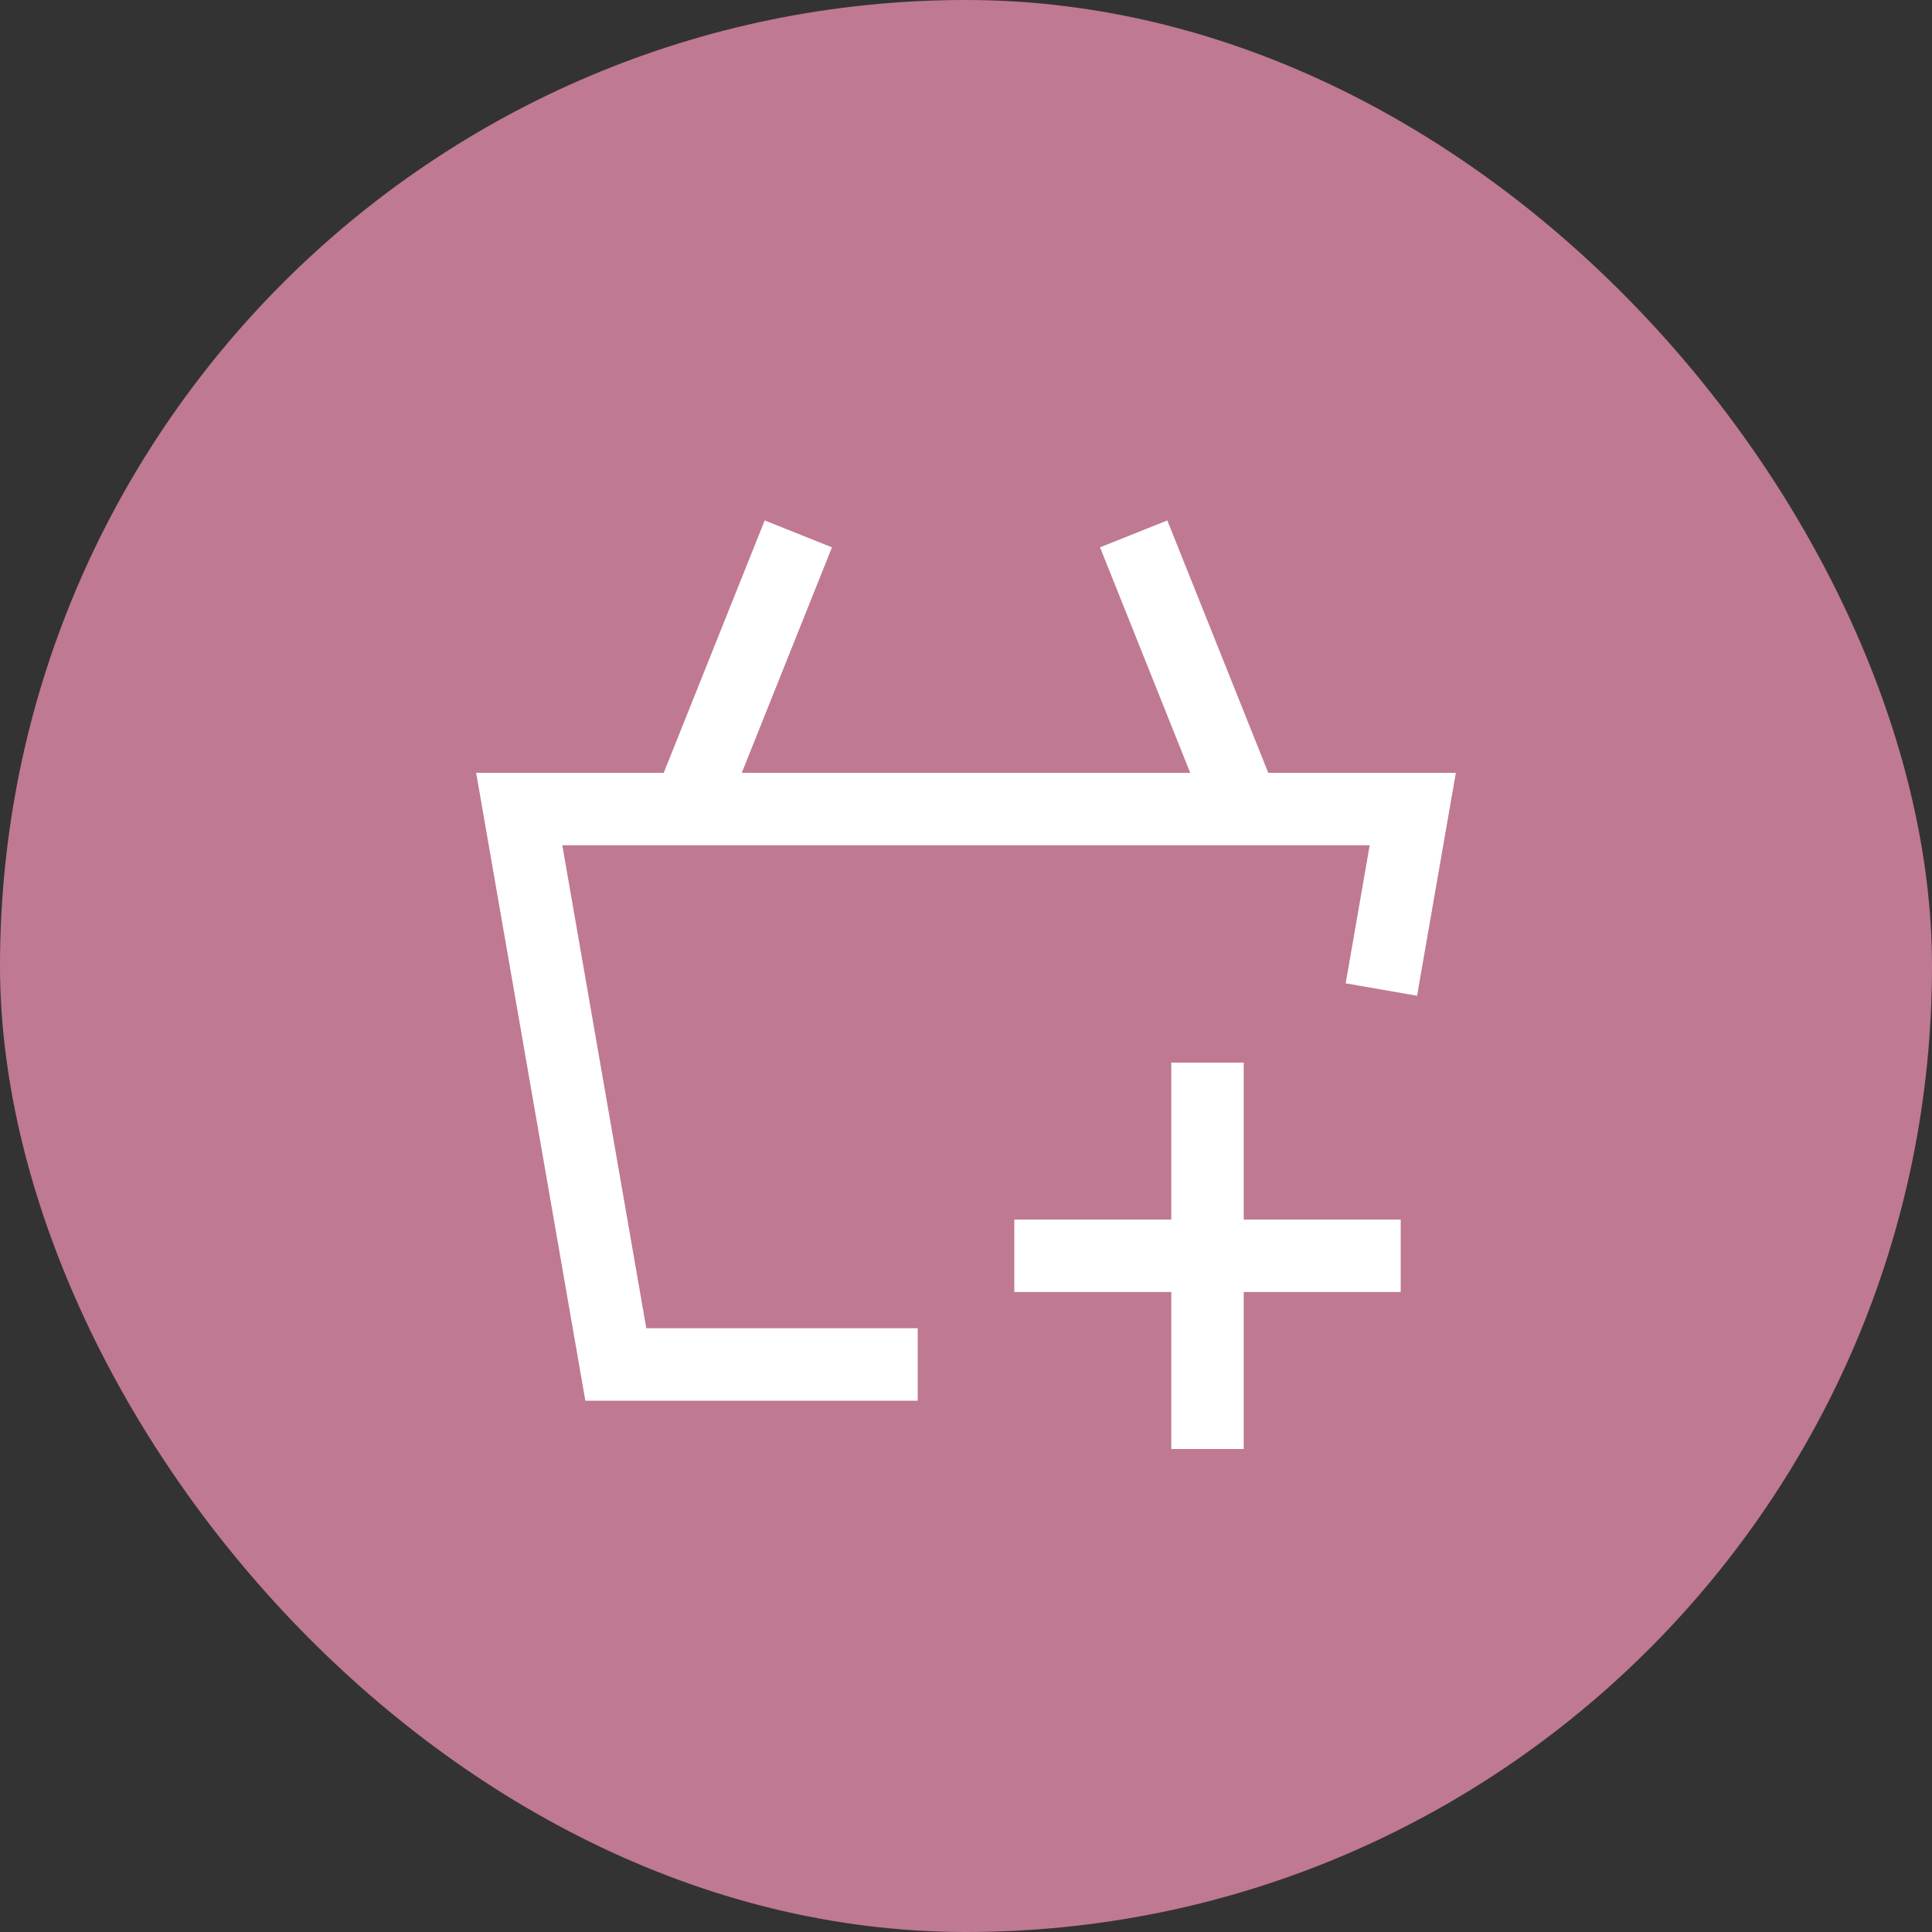
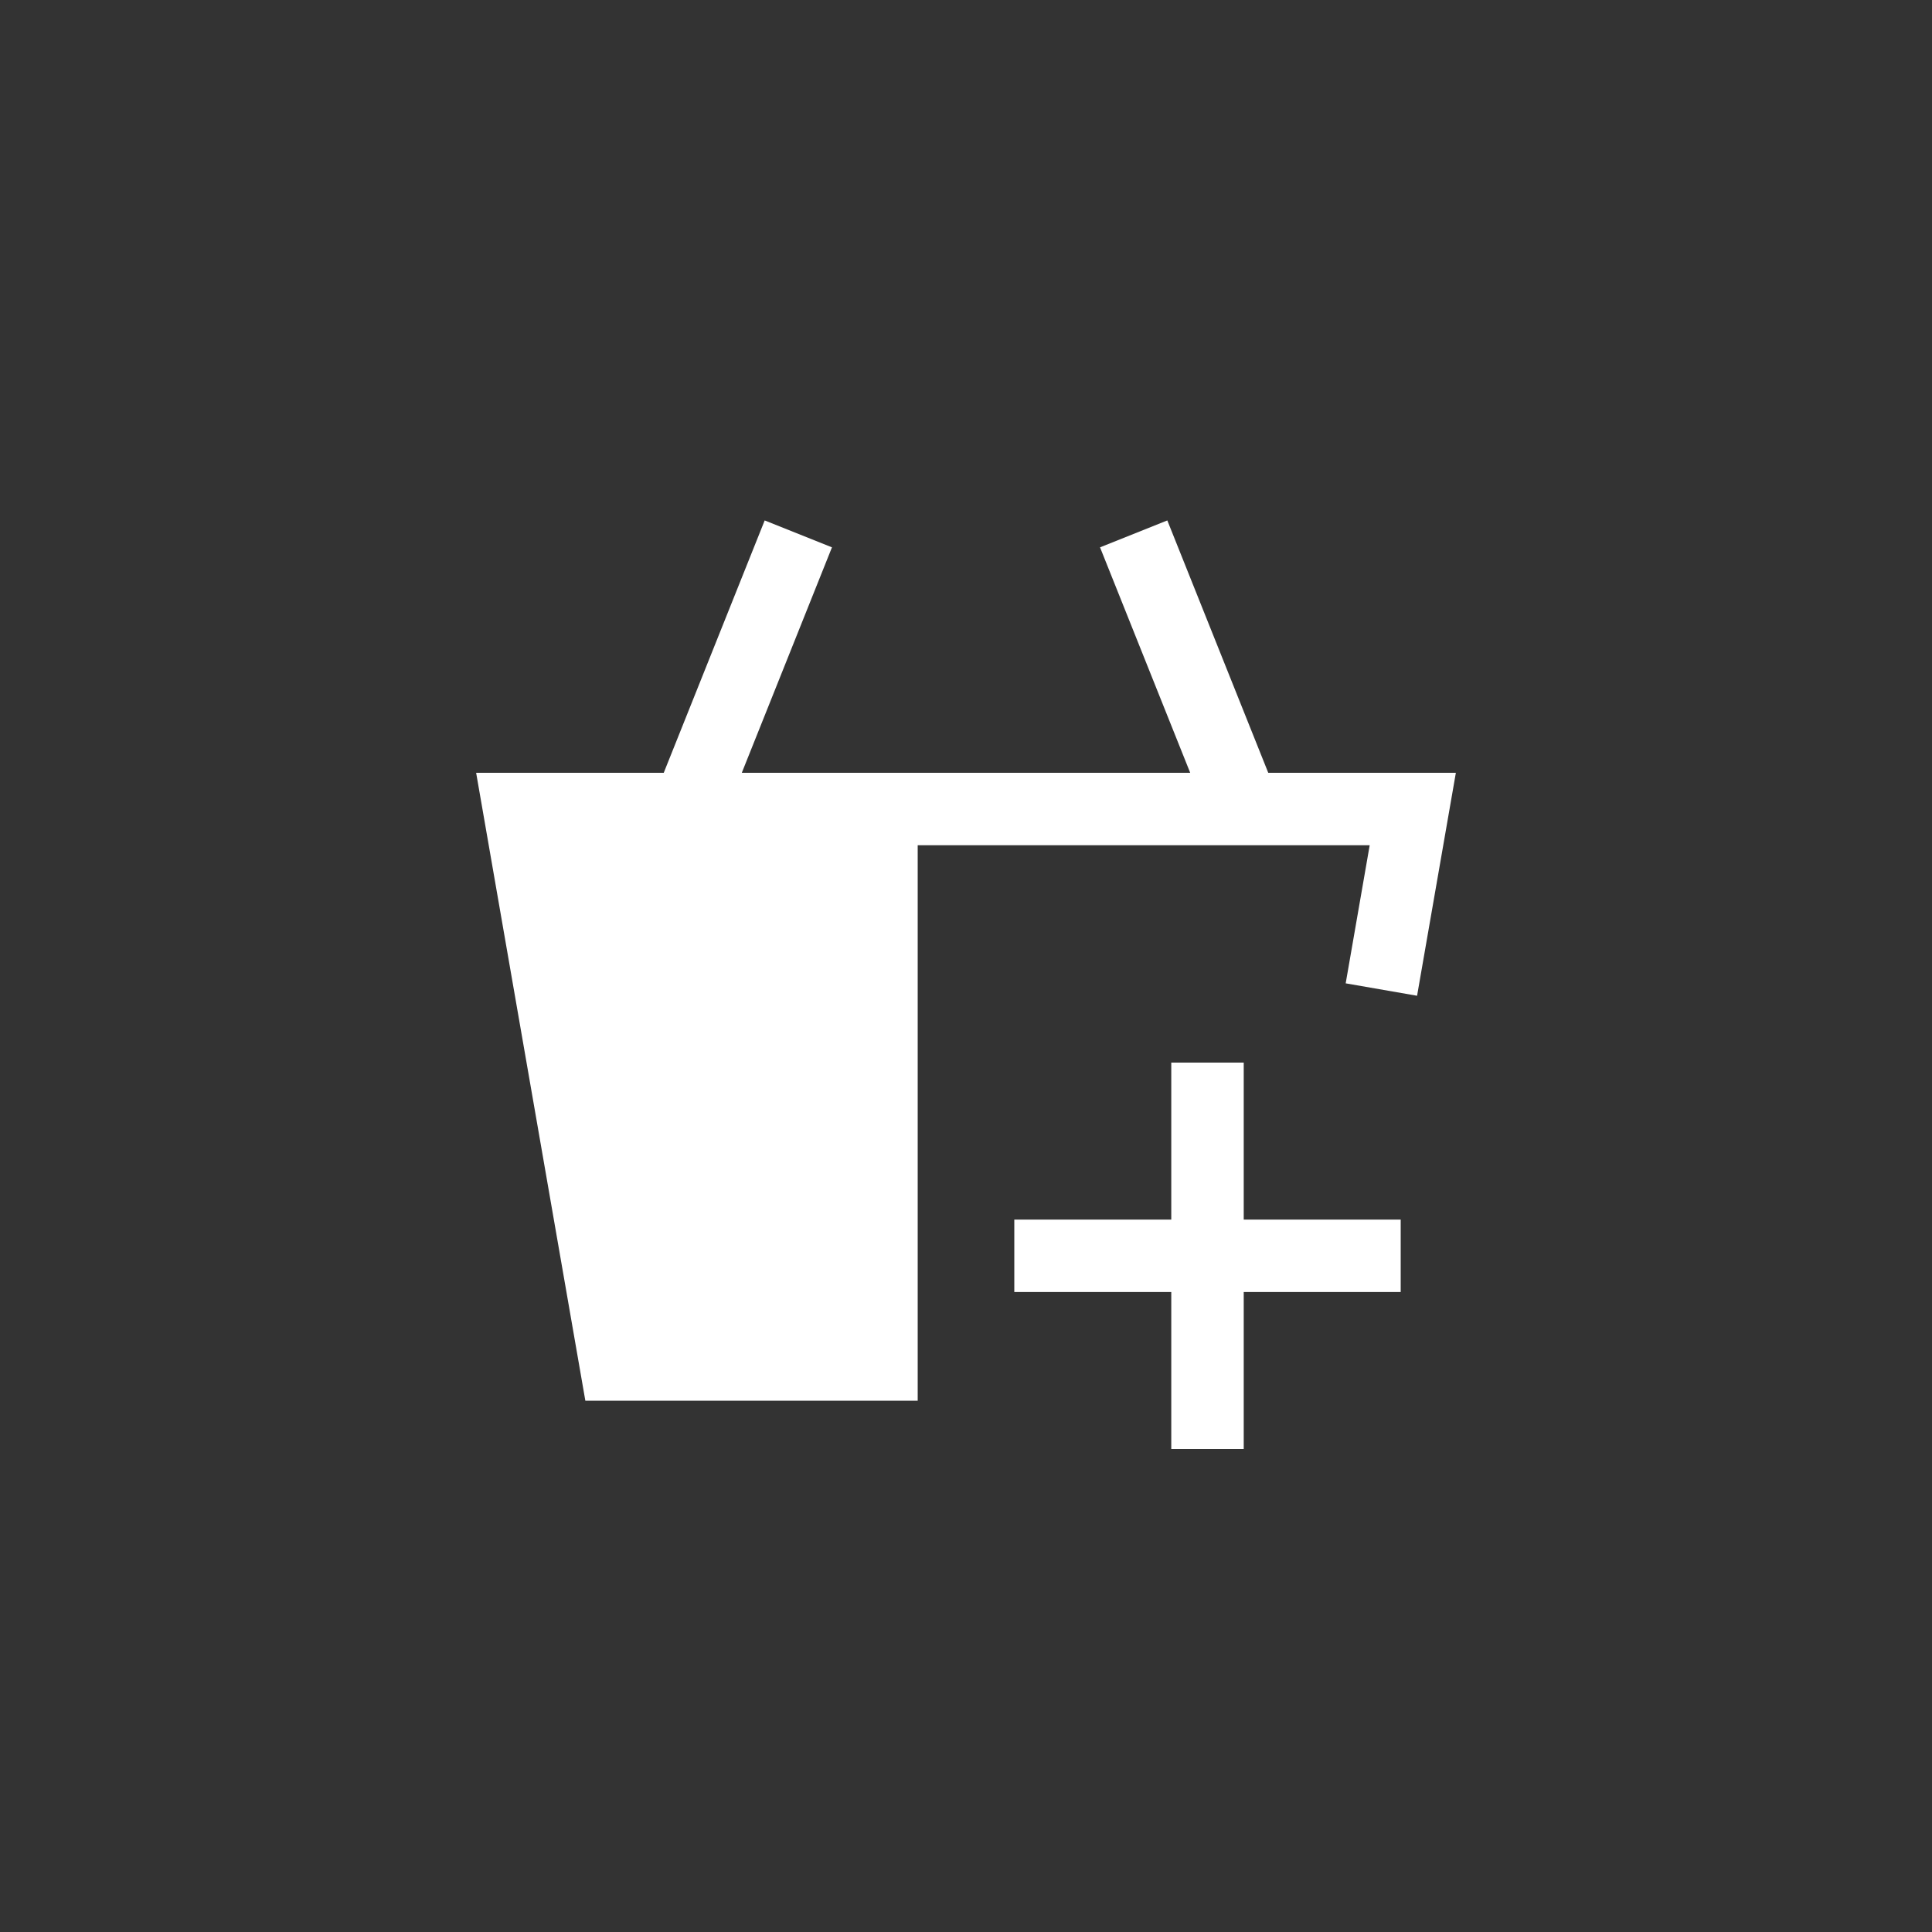
<svg xmlns="http://www.w3.org/2000/svg" width="40" height="40" viewBox="0 0 40 40" fill="none">
  <rect x="0" y="0" width="40" height="40" fill="#333333" stroke="none" />
-   <rect width="40" height="40" rx="20" fill="#BF7993" />
-   <path fill-rule="evenodd" clip-rule="evenodd" d="M17.225 11.332L15.358 16H24.642L22.775 11.332L24.168 10.775L26.258 16H30.142L29.339 20.616L27.861 20.359L28.358 17.5H11.642L13.381 27.5H19V29H12.119L9.858 16H13.742L15.832 10.775L17.225 11.332ZM25.75 22V25.25H29V26.75H25.75V30H24.25V26.75H21V25.25H24.25V22H25.75Z" fill="white" />
+   <path fill-rule="evenodd" clip-rule="evenodd" d="M17.225 11.332L15.358 16H24.642L22.775 11.332L24.168 10.775L26.258 16H30.142L29.339 20.616L27.861 20.359L28.358 17.5H11.642H19V29H12.119L9.858 16H13.742L15.832 10.775L17.225 11.332ZM25.75 22V25.25H29V26.75H25.75V30H24.25V26.75H21V25.25H24.25V22H25.75Z" fill="white" />
</svg>